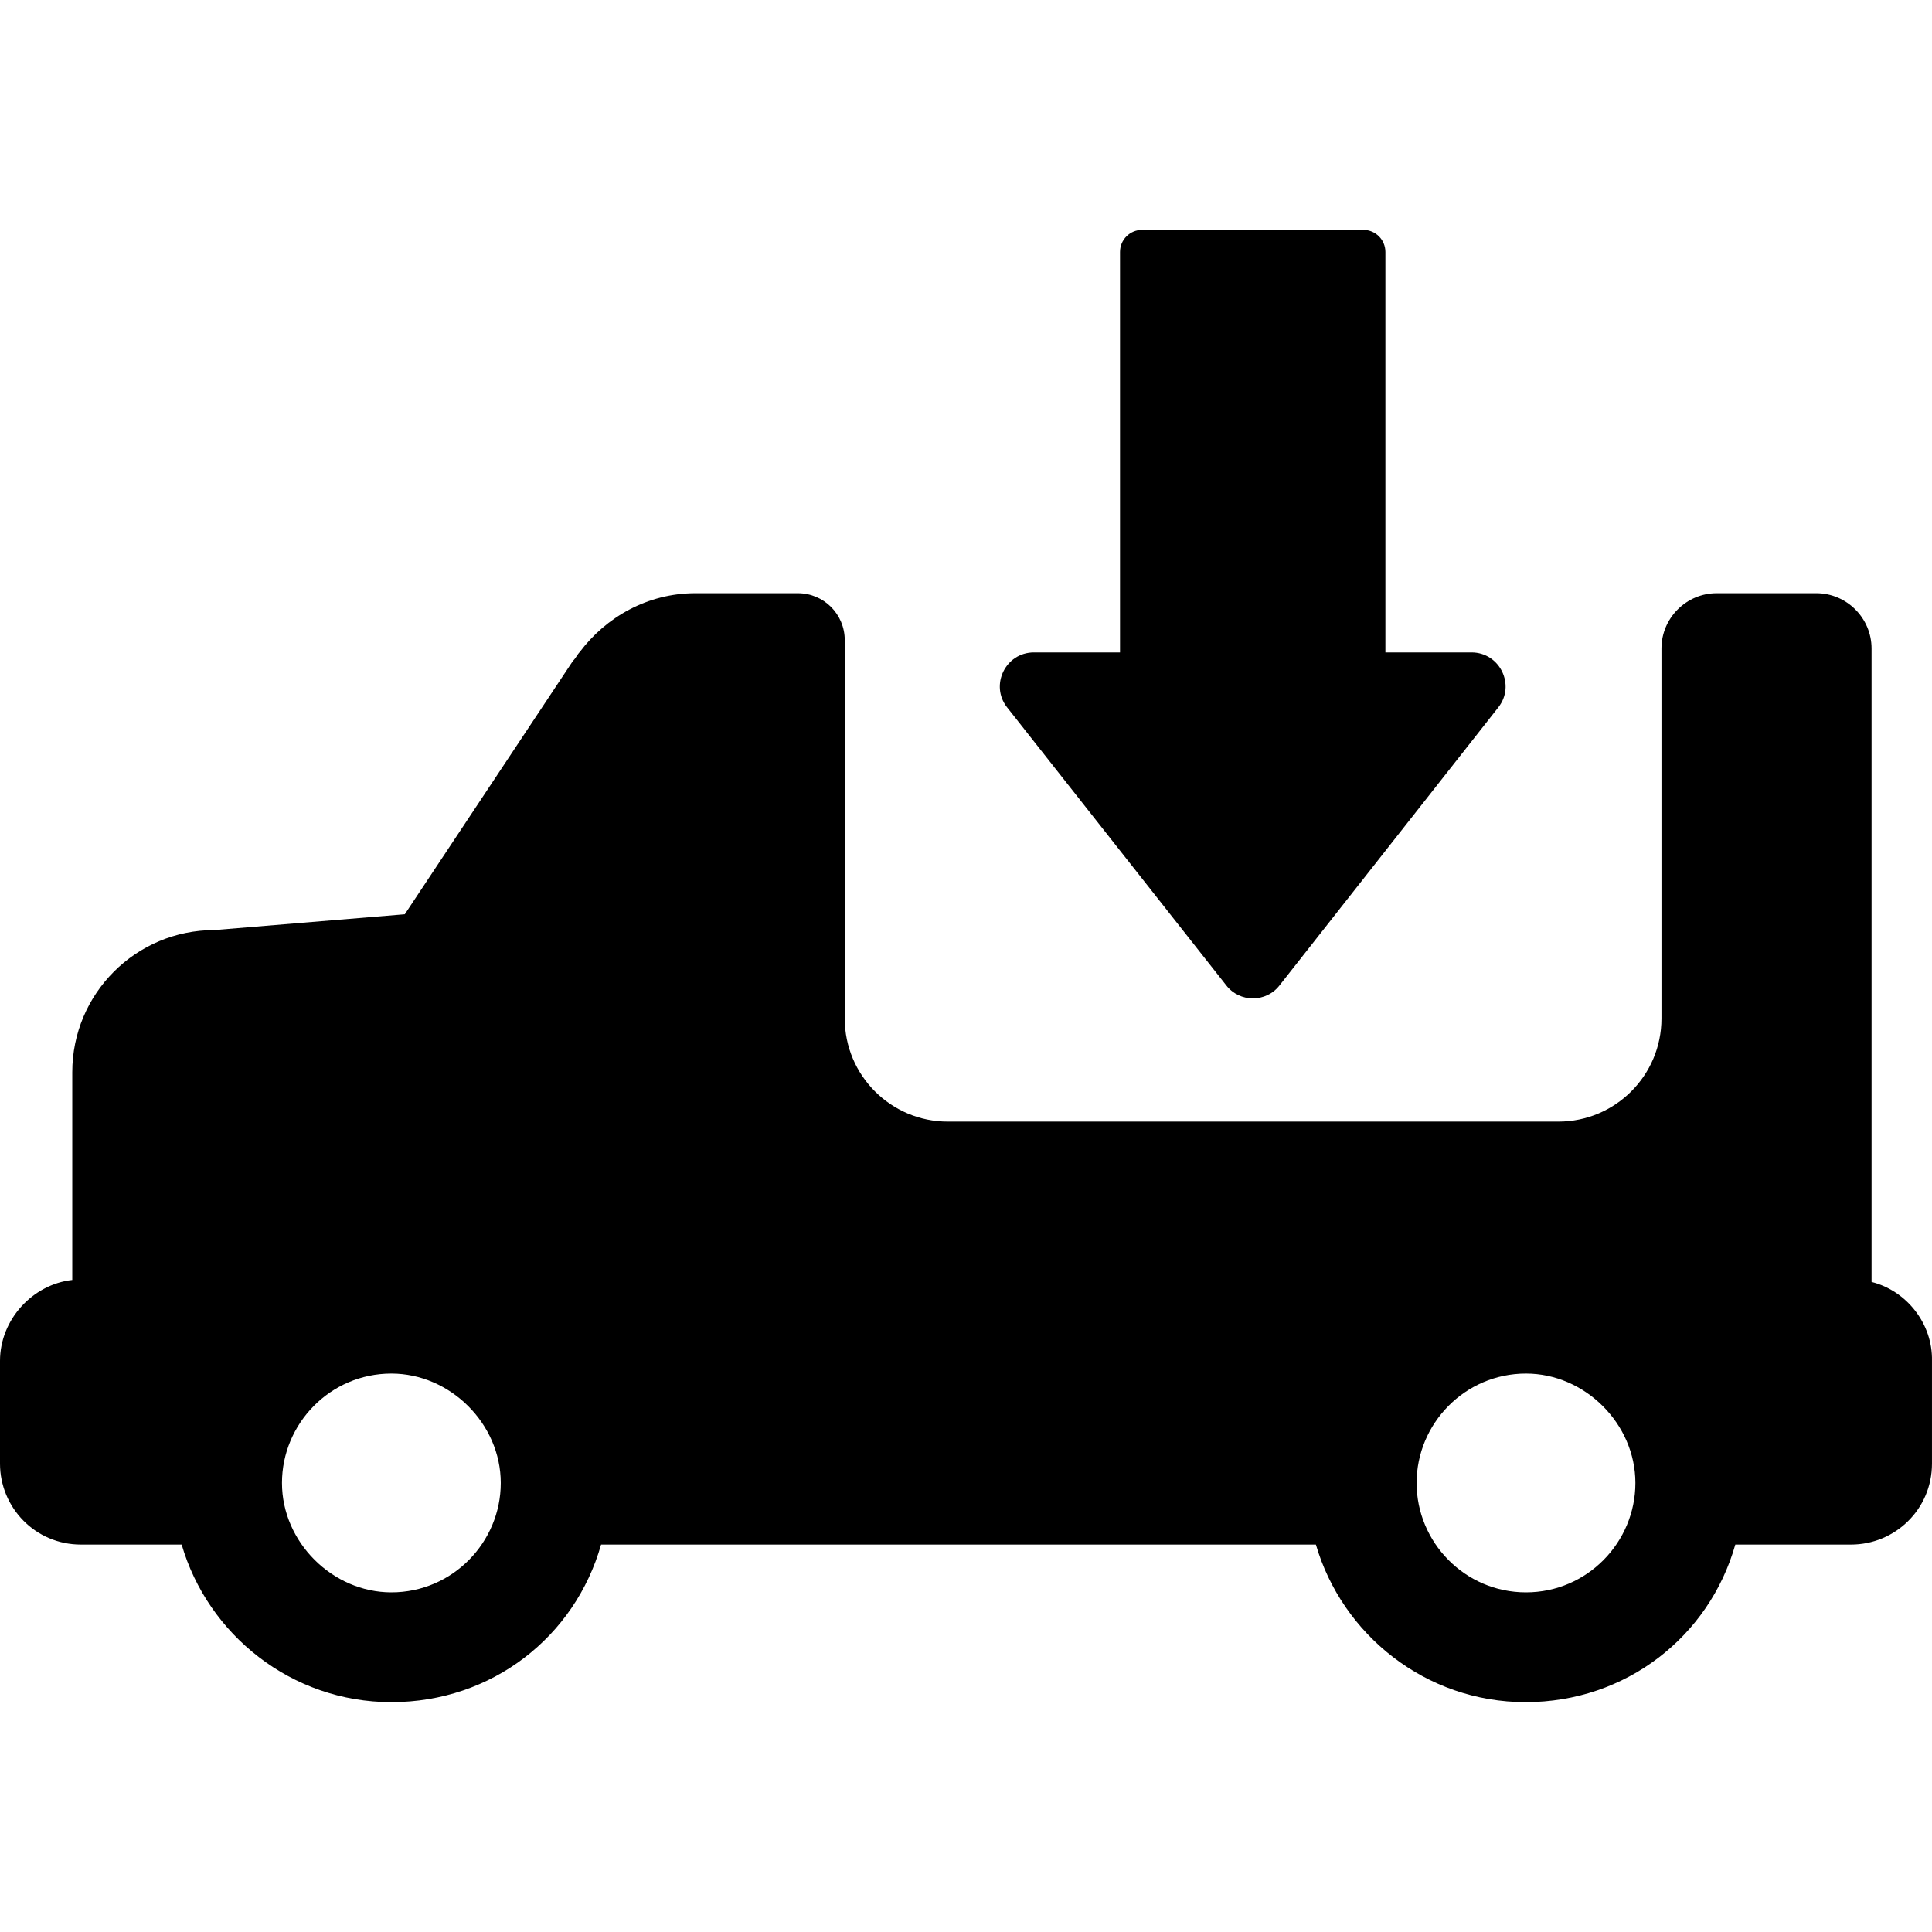
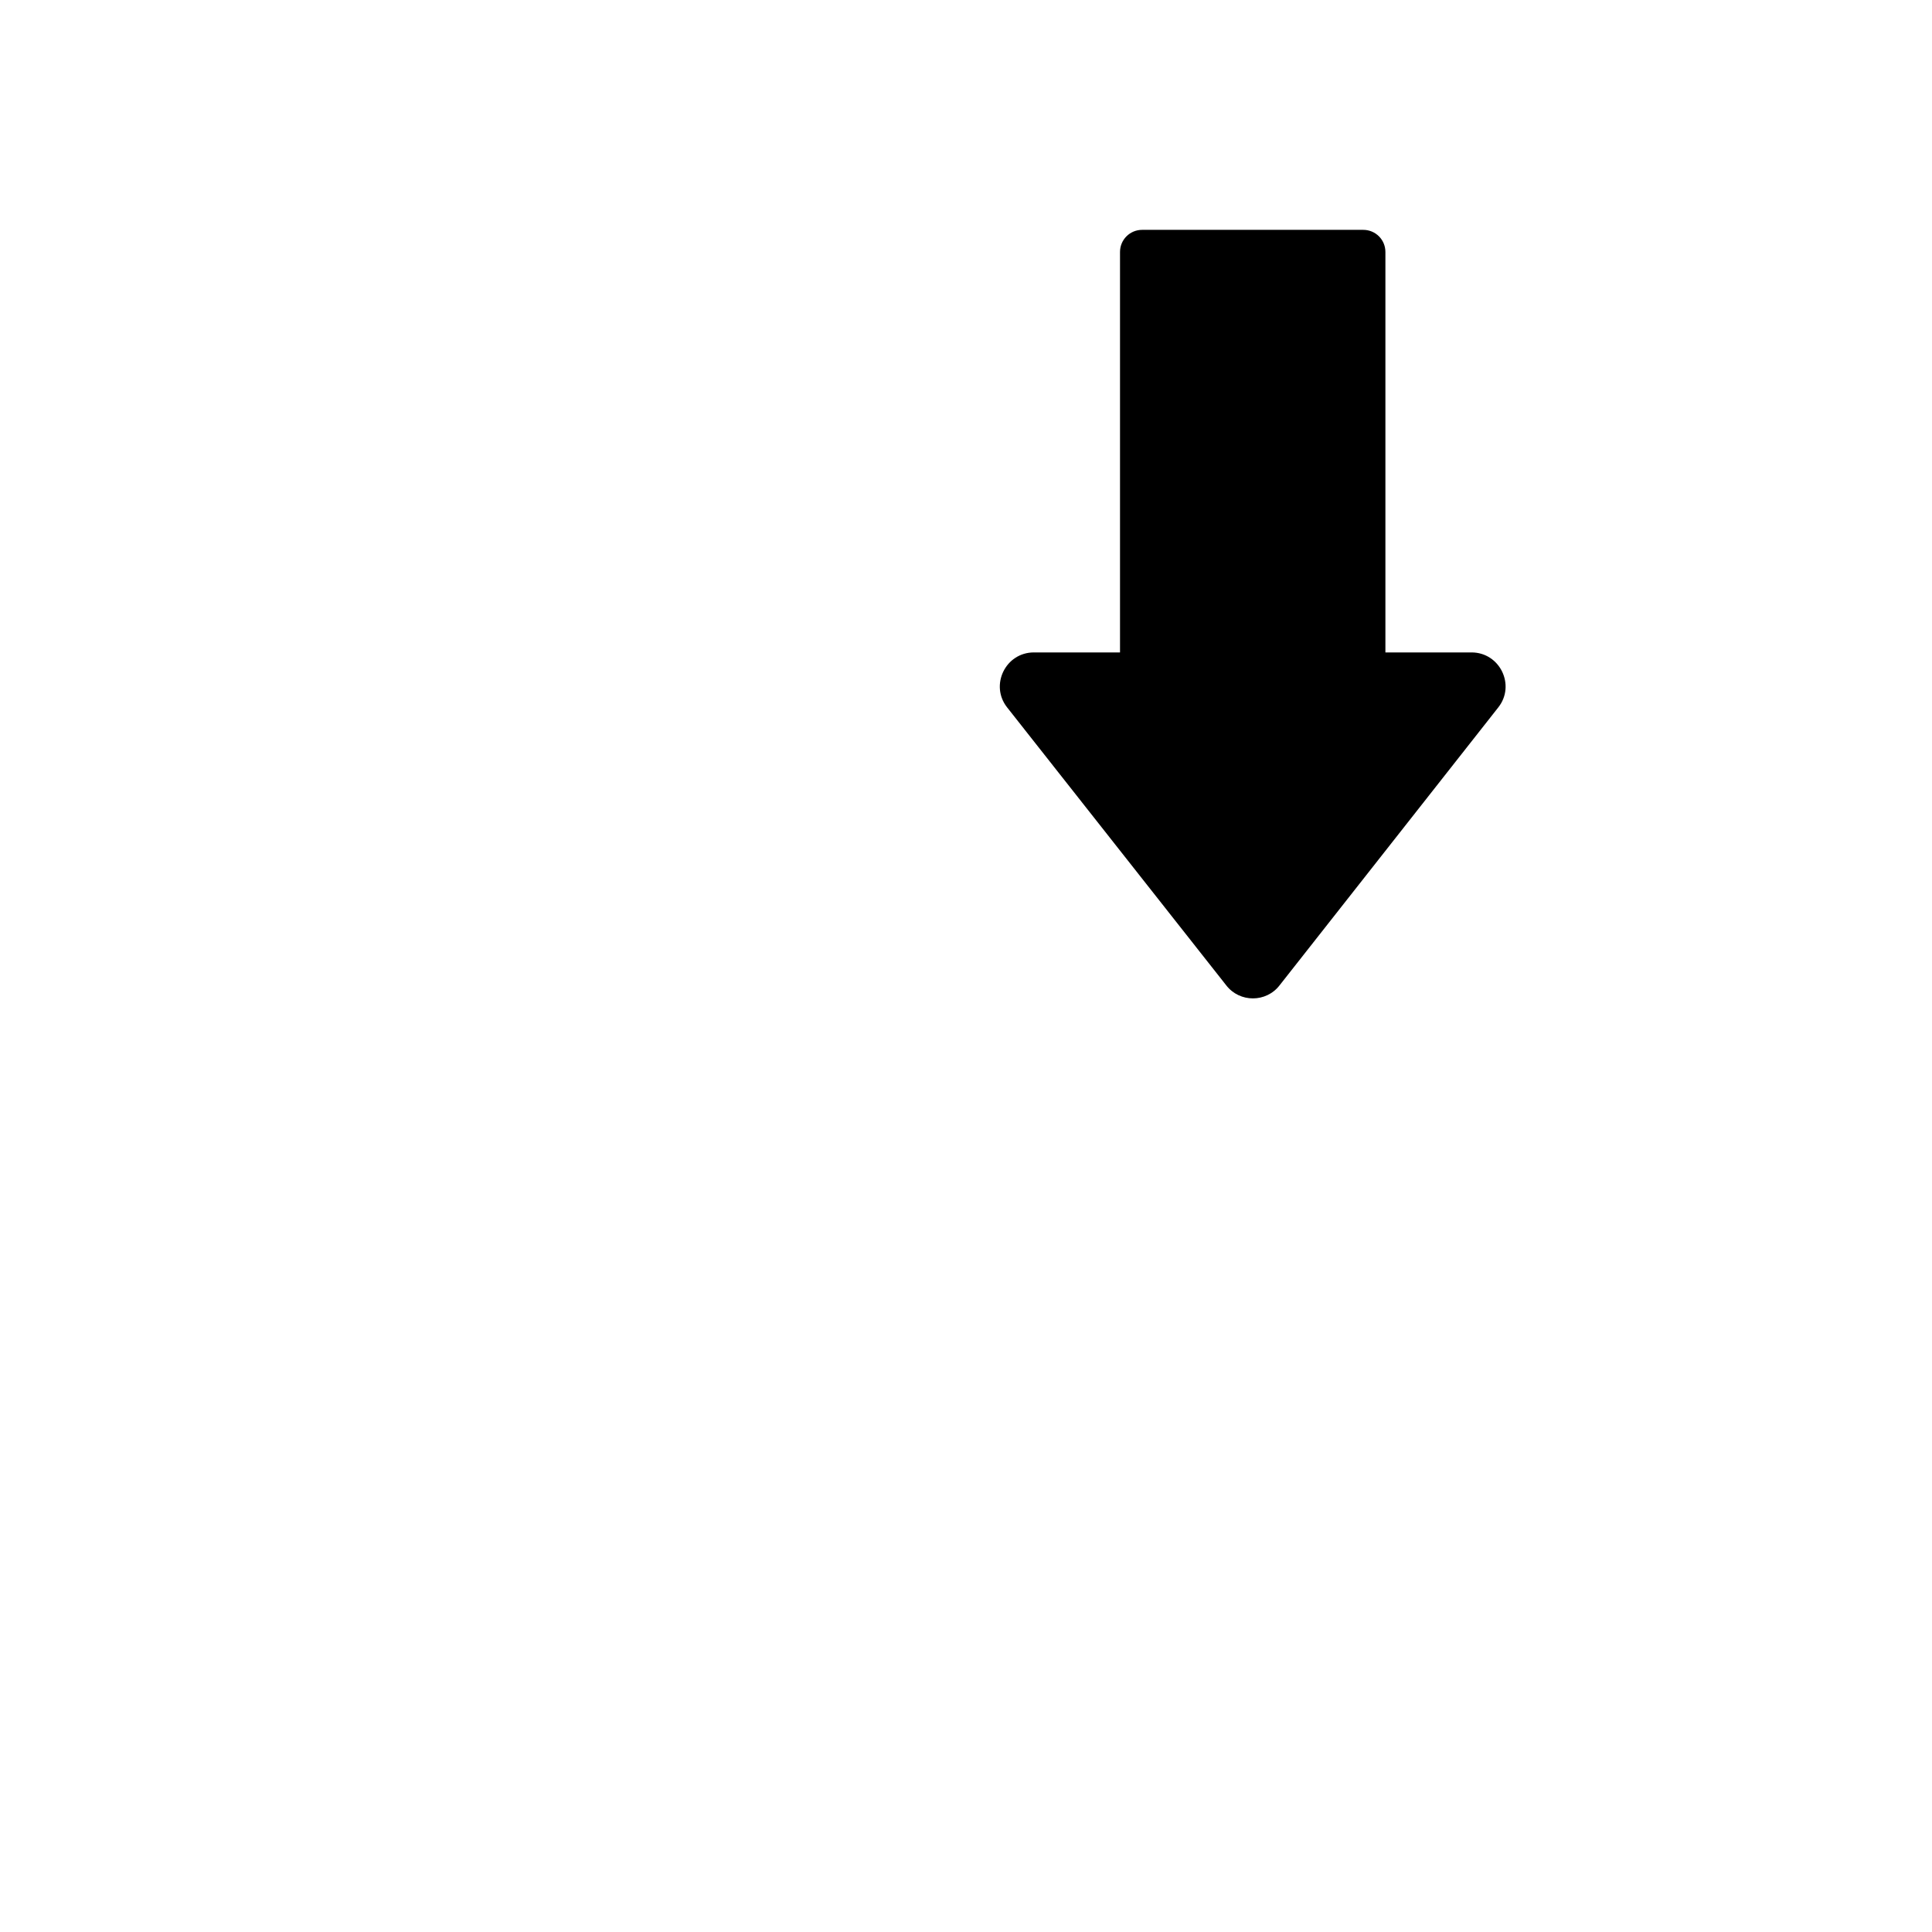
<svg xmlns="http://www.w3.org/2000/svg" fill="#000000" height="800px" width="800px" version="1.1" id="Capa_1" viewBox="0 0 489.204 489.204" xml:space="preserve">
  <g>
    <g>
      <path d="M310.5,249.502c3.4,4.4,10.1,4.4,13.5,0l55.4-70.4c4.4-5.6,0.4-13.9-6.8-13.9h-21.8v-101.4c0-3.1-2.5-5.6-5.6-5.6h-56 c-3.1,0-5.6,2.5-5.6,5.6v101.4h-21.8c-7.2,0-11.2,8.3-6.8,13.9L310.5,249.502z" />
-       <path d="M473.9,324.602v-160.4c0-7.7-6.3-14-14-14h-25.2c-7.7,0-14,6.3-14,14v93.7c0,14.4-11.7,26.1-26.1,26.1H240 c-14.4,0-26.1-11.7-26.1-26.1v-95.8c0-6.6-5.3-11.9-11.9-11.9h-25.9c-12.2,0-22.7,6.1-29.3,14.9c-0.6,0.6-1.1,1.7-1.7,2.2 l-42.6,64.2l-48.2,4c-19.9,0-36,16.1-36,36v52.6c-10,1.1-18.3,10-18.3,20.5v26c0,11.1,8.9,20.5,20.5,20.5H46 c6.6,22.7,27.7,39.9,53.1,39.9c25.5,0,46.5-16.6,53.1-39.9h114h67c6.6,22.7,27.7,39.9,53.1,39.9s46.5-16.6,53.1-39.9h29.3 c11.1,0,20.5-8.9,20.5-20.5v-26C489.4,335.102,482.7,326.802,473.9,324.602z M99.1,403.202c-14.9,0-27.7-12.7-27.7-27.7 s12.2-27.7,27.7-27.7c14.9,0,27.7,12.7,27.7,27.7S114.6,403.202,99.1,403.202z M386.4,403.202c-15.5,0-27.7-12.7-27.7-27.7 s12.2-27.7,27.7-27.7c14.9,0,27.7,12.7,27.7,27.7S401.9,403.202,386.4,403.202z" />
    </g>
  </g>
</svg>